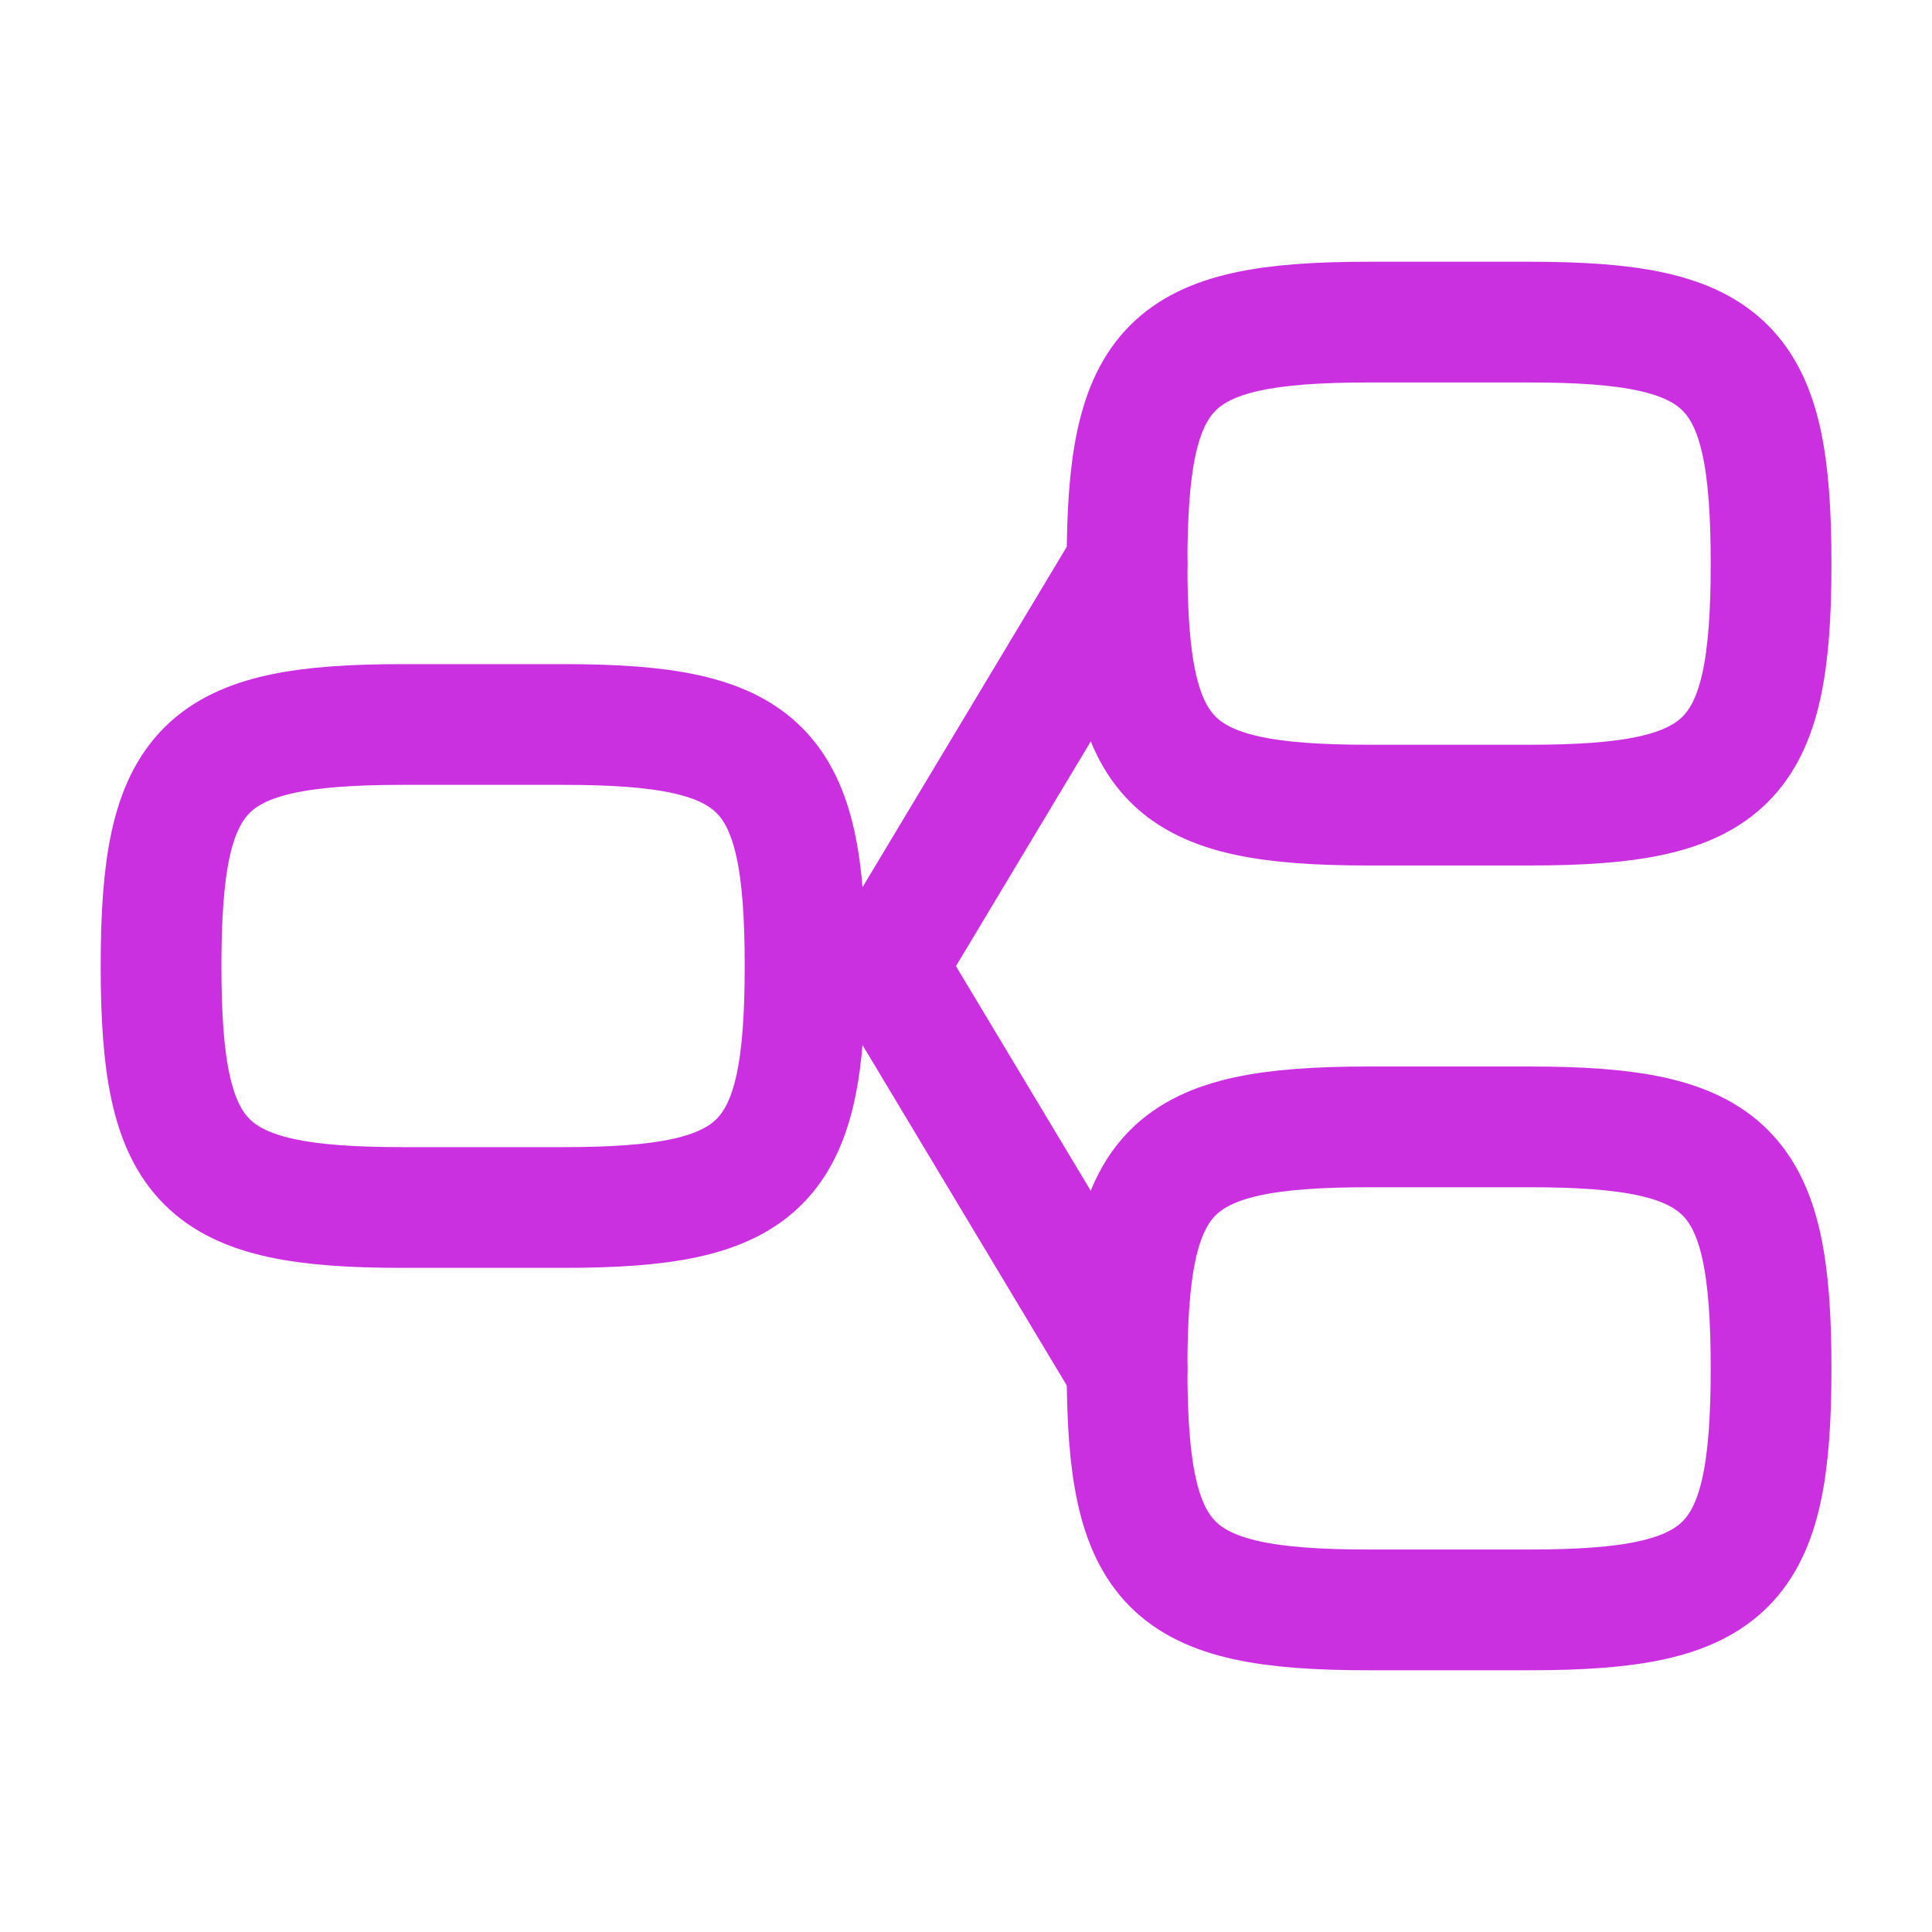
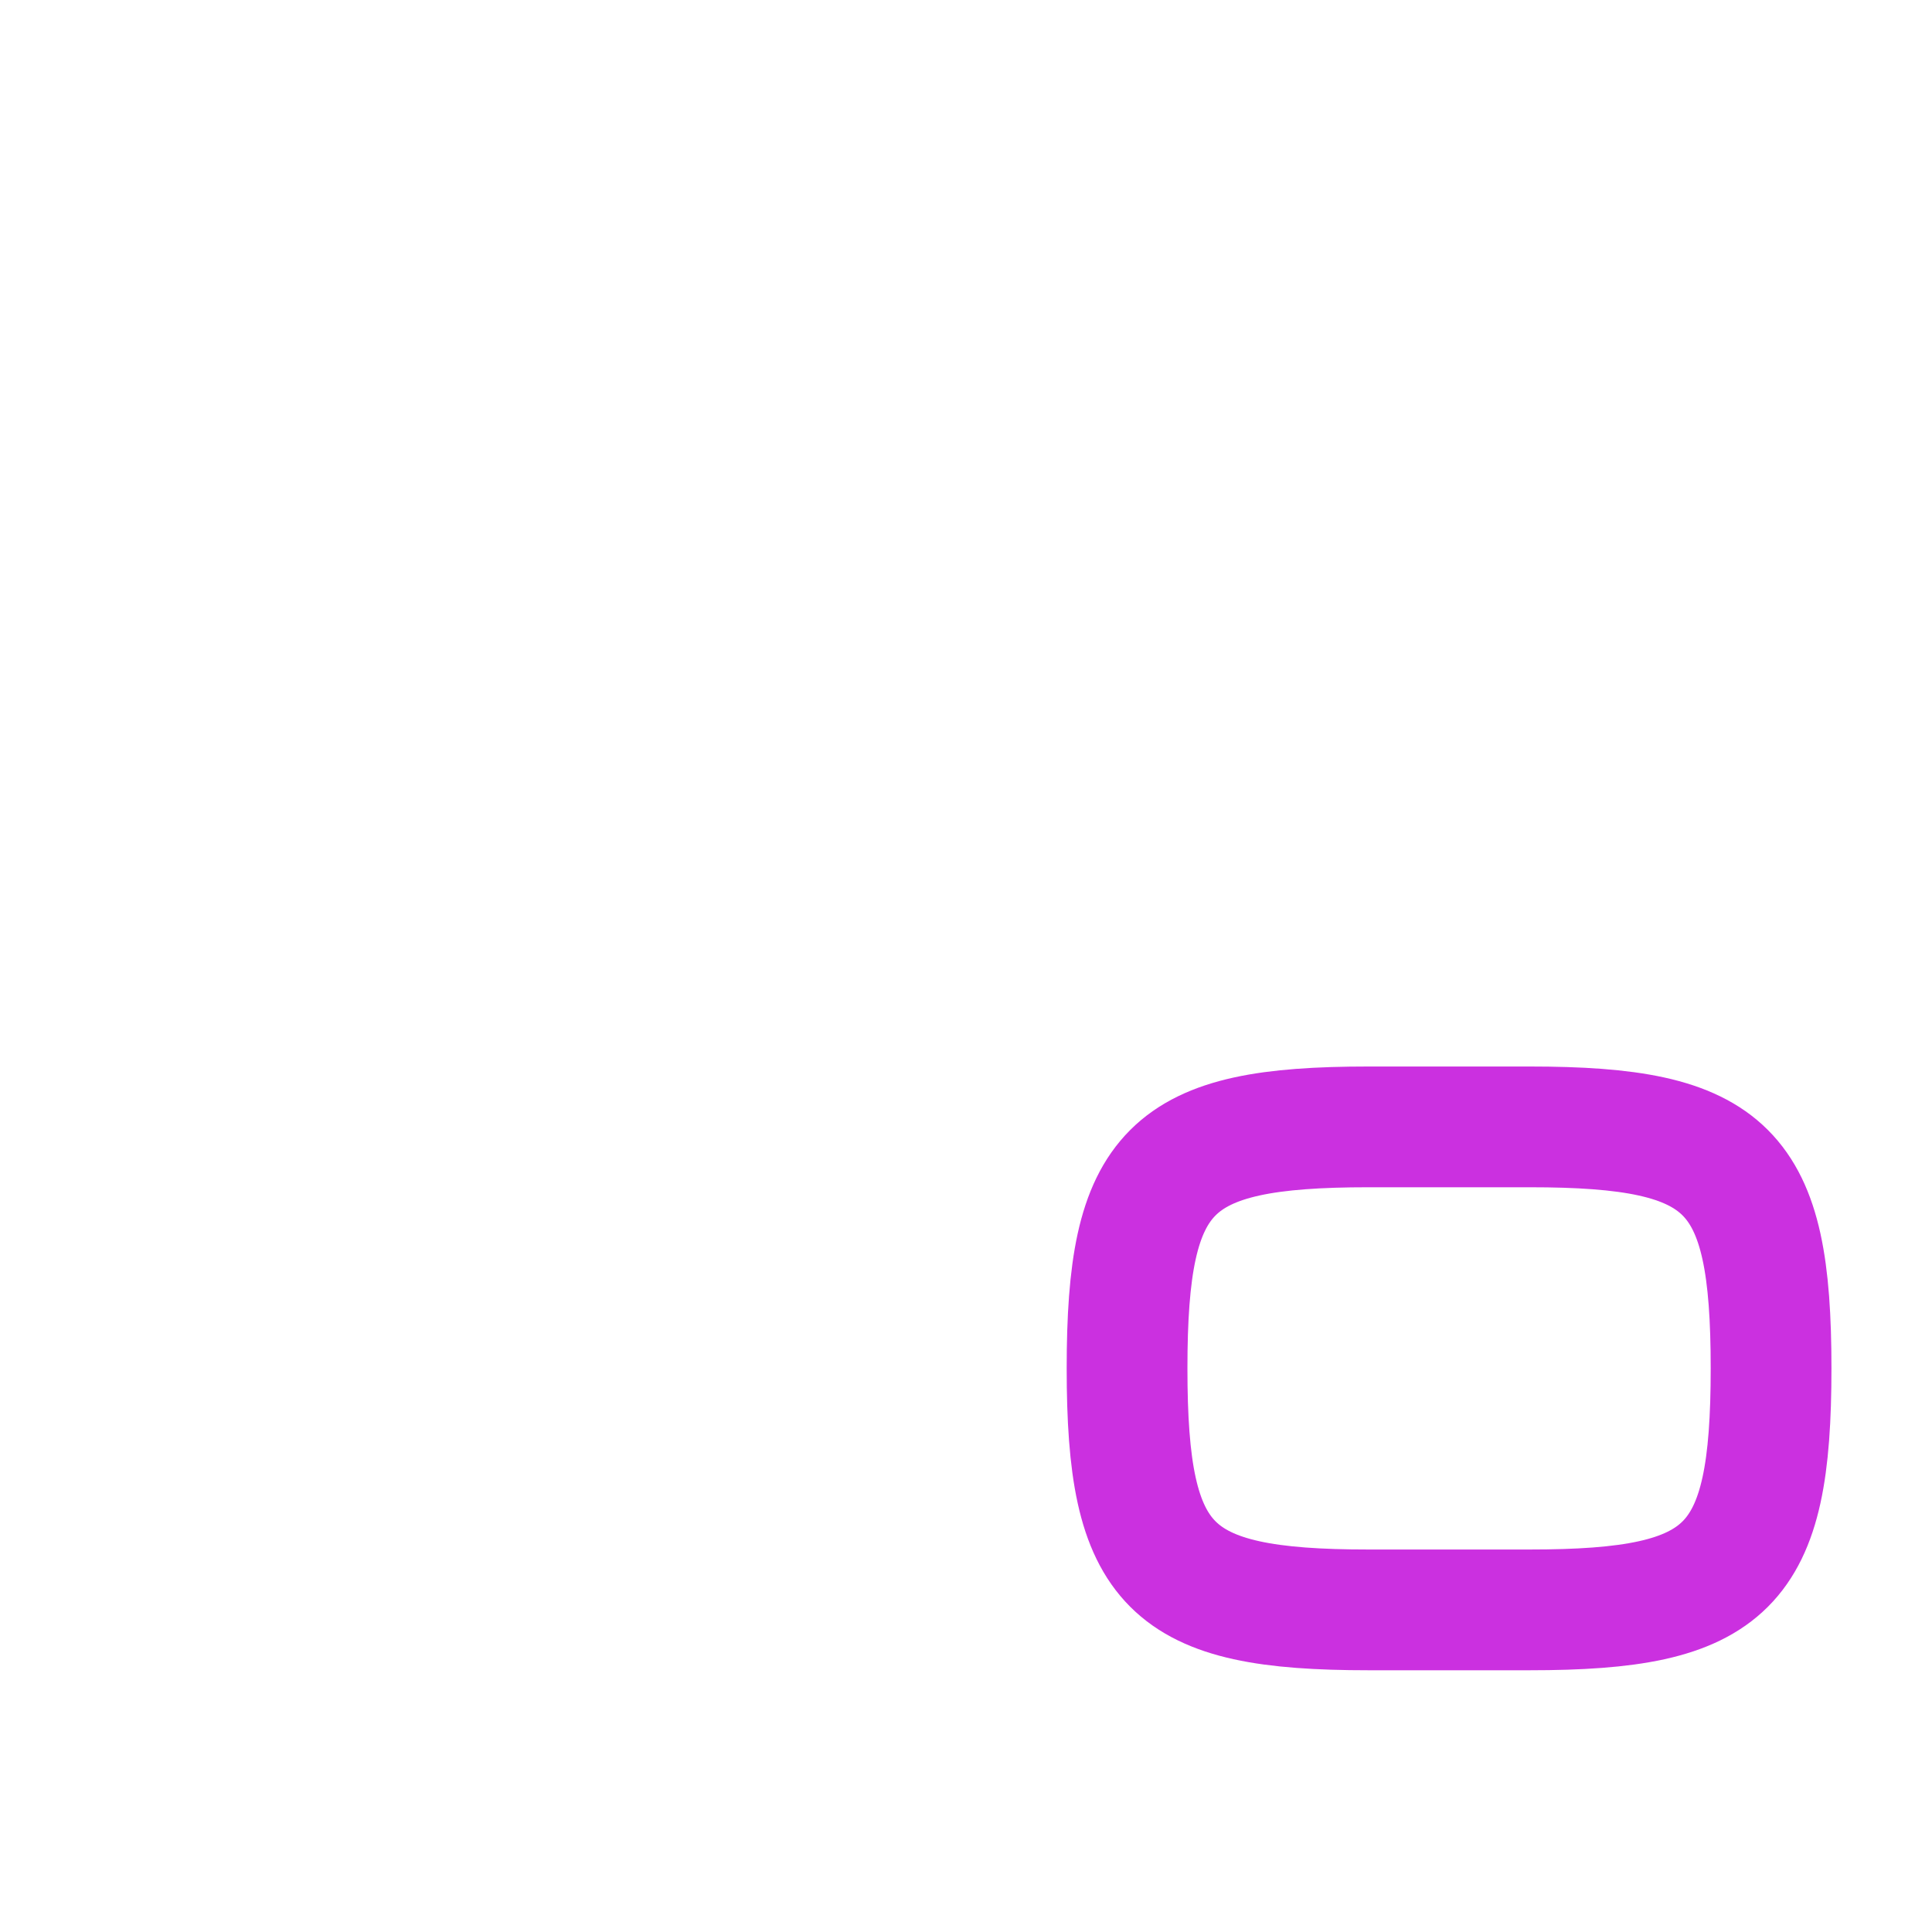
<svg xmlns="http://www.w3.org/2000/svg" width="44" height="44" viewBox="0 0 44 44" fill="none">
-   <path d="M3.668 22C3.668 17.45 4.618 16.5 9.168 16.5H12.835C17.385 16.5 18.335 17.45 18.335 22C18.335 26.55 17.385 27.5 12.835 27.5H9.168C4.618 27.5 3.668 26.55 3.668 22Z" stroke="#CB30E0" stroke-width="2.75" />
-   <path d="M25.668 12.836C25.668 8.286 26.618 7.336 31.168 7.336H34.835C39.385 7.336 40.335 8.286 40.335 12.836C40.335 17.386 39.385 18.336 34.835 18.336H31.168C26.618 18.336 25.668 17.386 25.668 12.836Z" stroke="#CB30E0" stroke-width="2.75" />
  <path d="M25.668 31.164C25.668 26.614 26.618 25.664 31.168 25.664H34.835C39.385 25.664 40.335 26.614 40.335 31.164C40.335 35.714 39.385 36.664 34.835 36.664H31.168C26.618 36.664 25.668 35.714 25.668 31.164Z" stroke="#CB30E0" stroke-width="2.75" />
-   <path d="M25.668 12.836L20.168 22.003L25.668 31.169" stroke="#CB30E0" stroke-width="2.75" stroke-linecap="round" stroke-linejoin="round" />
</svg>